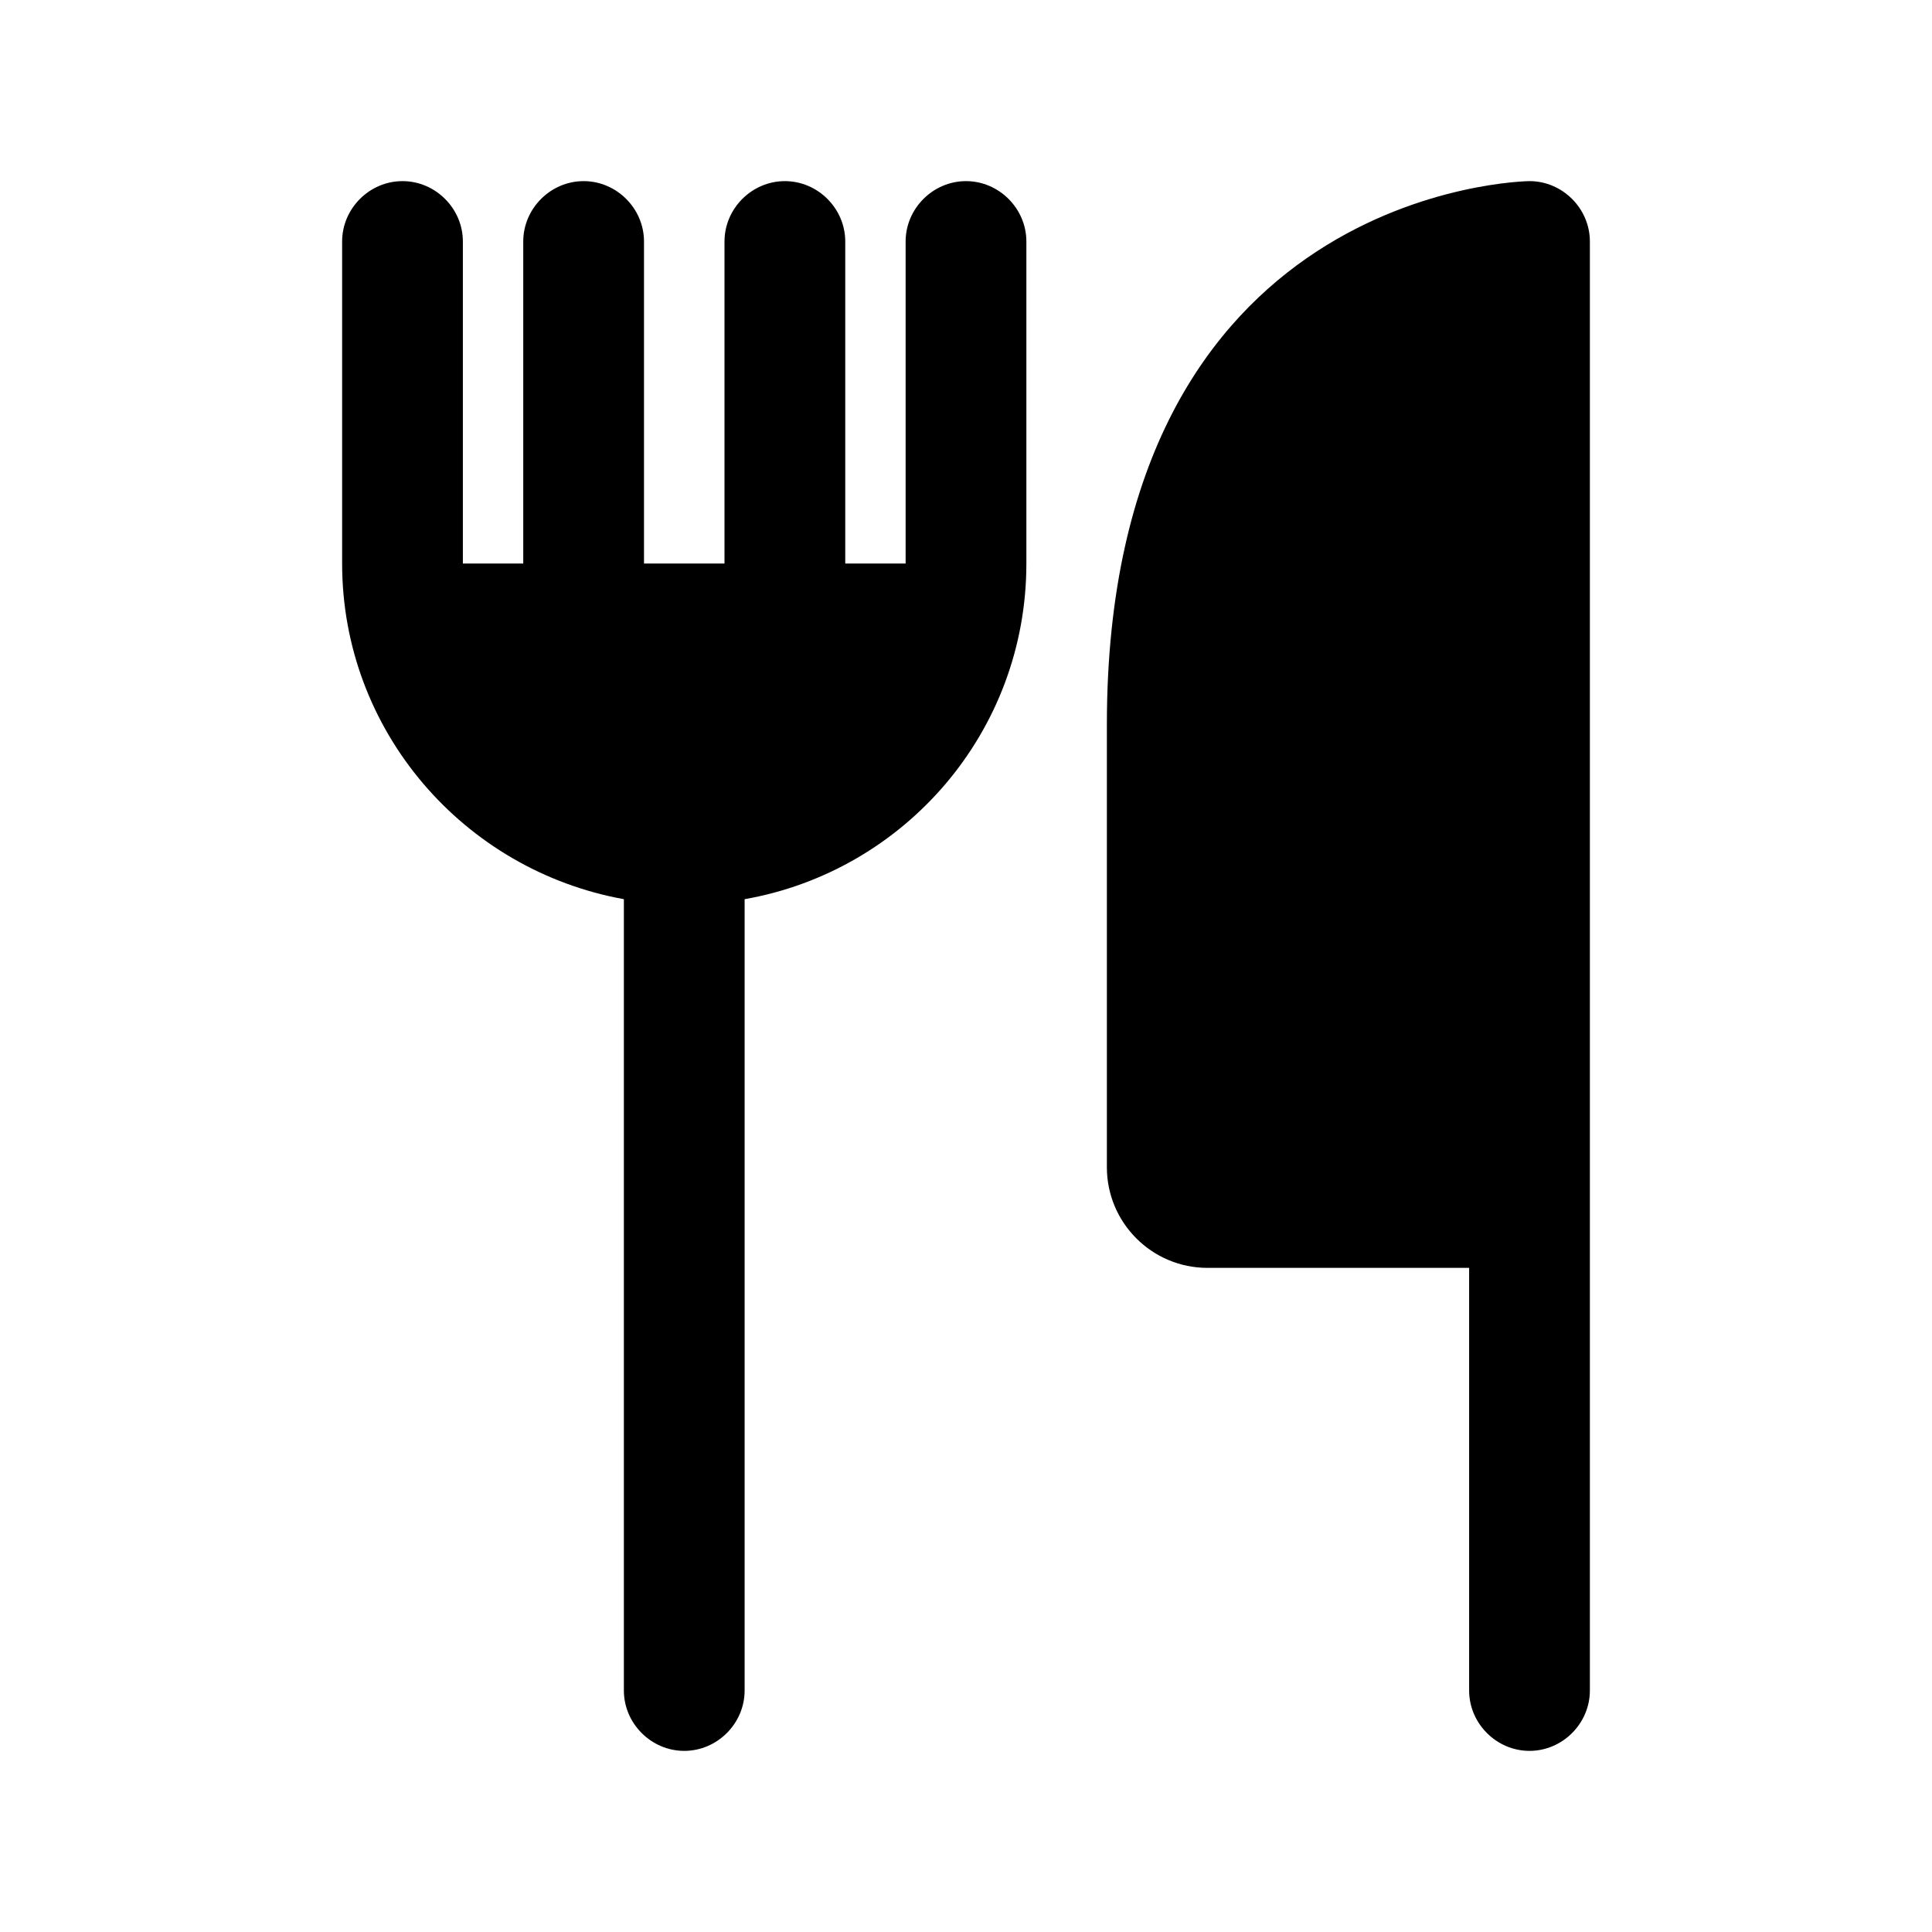
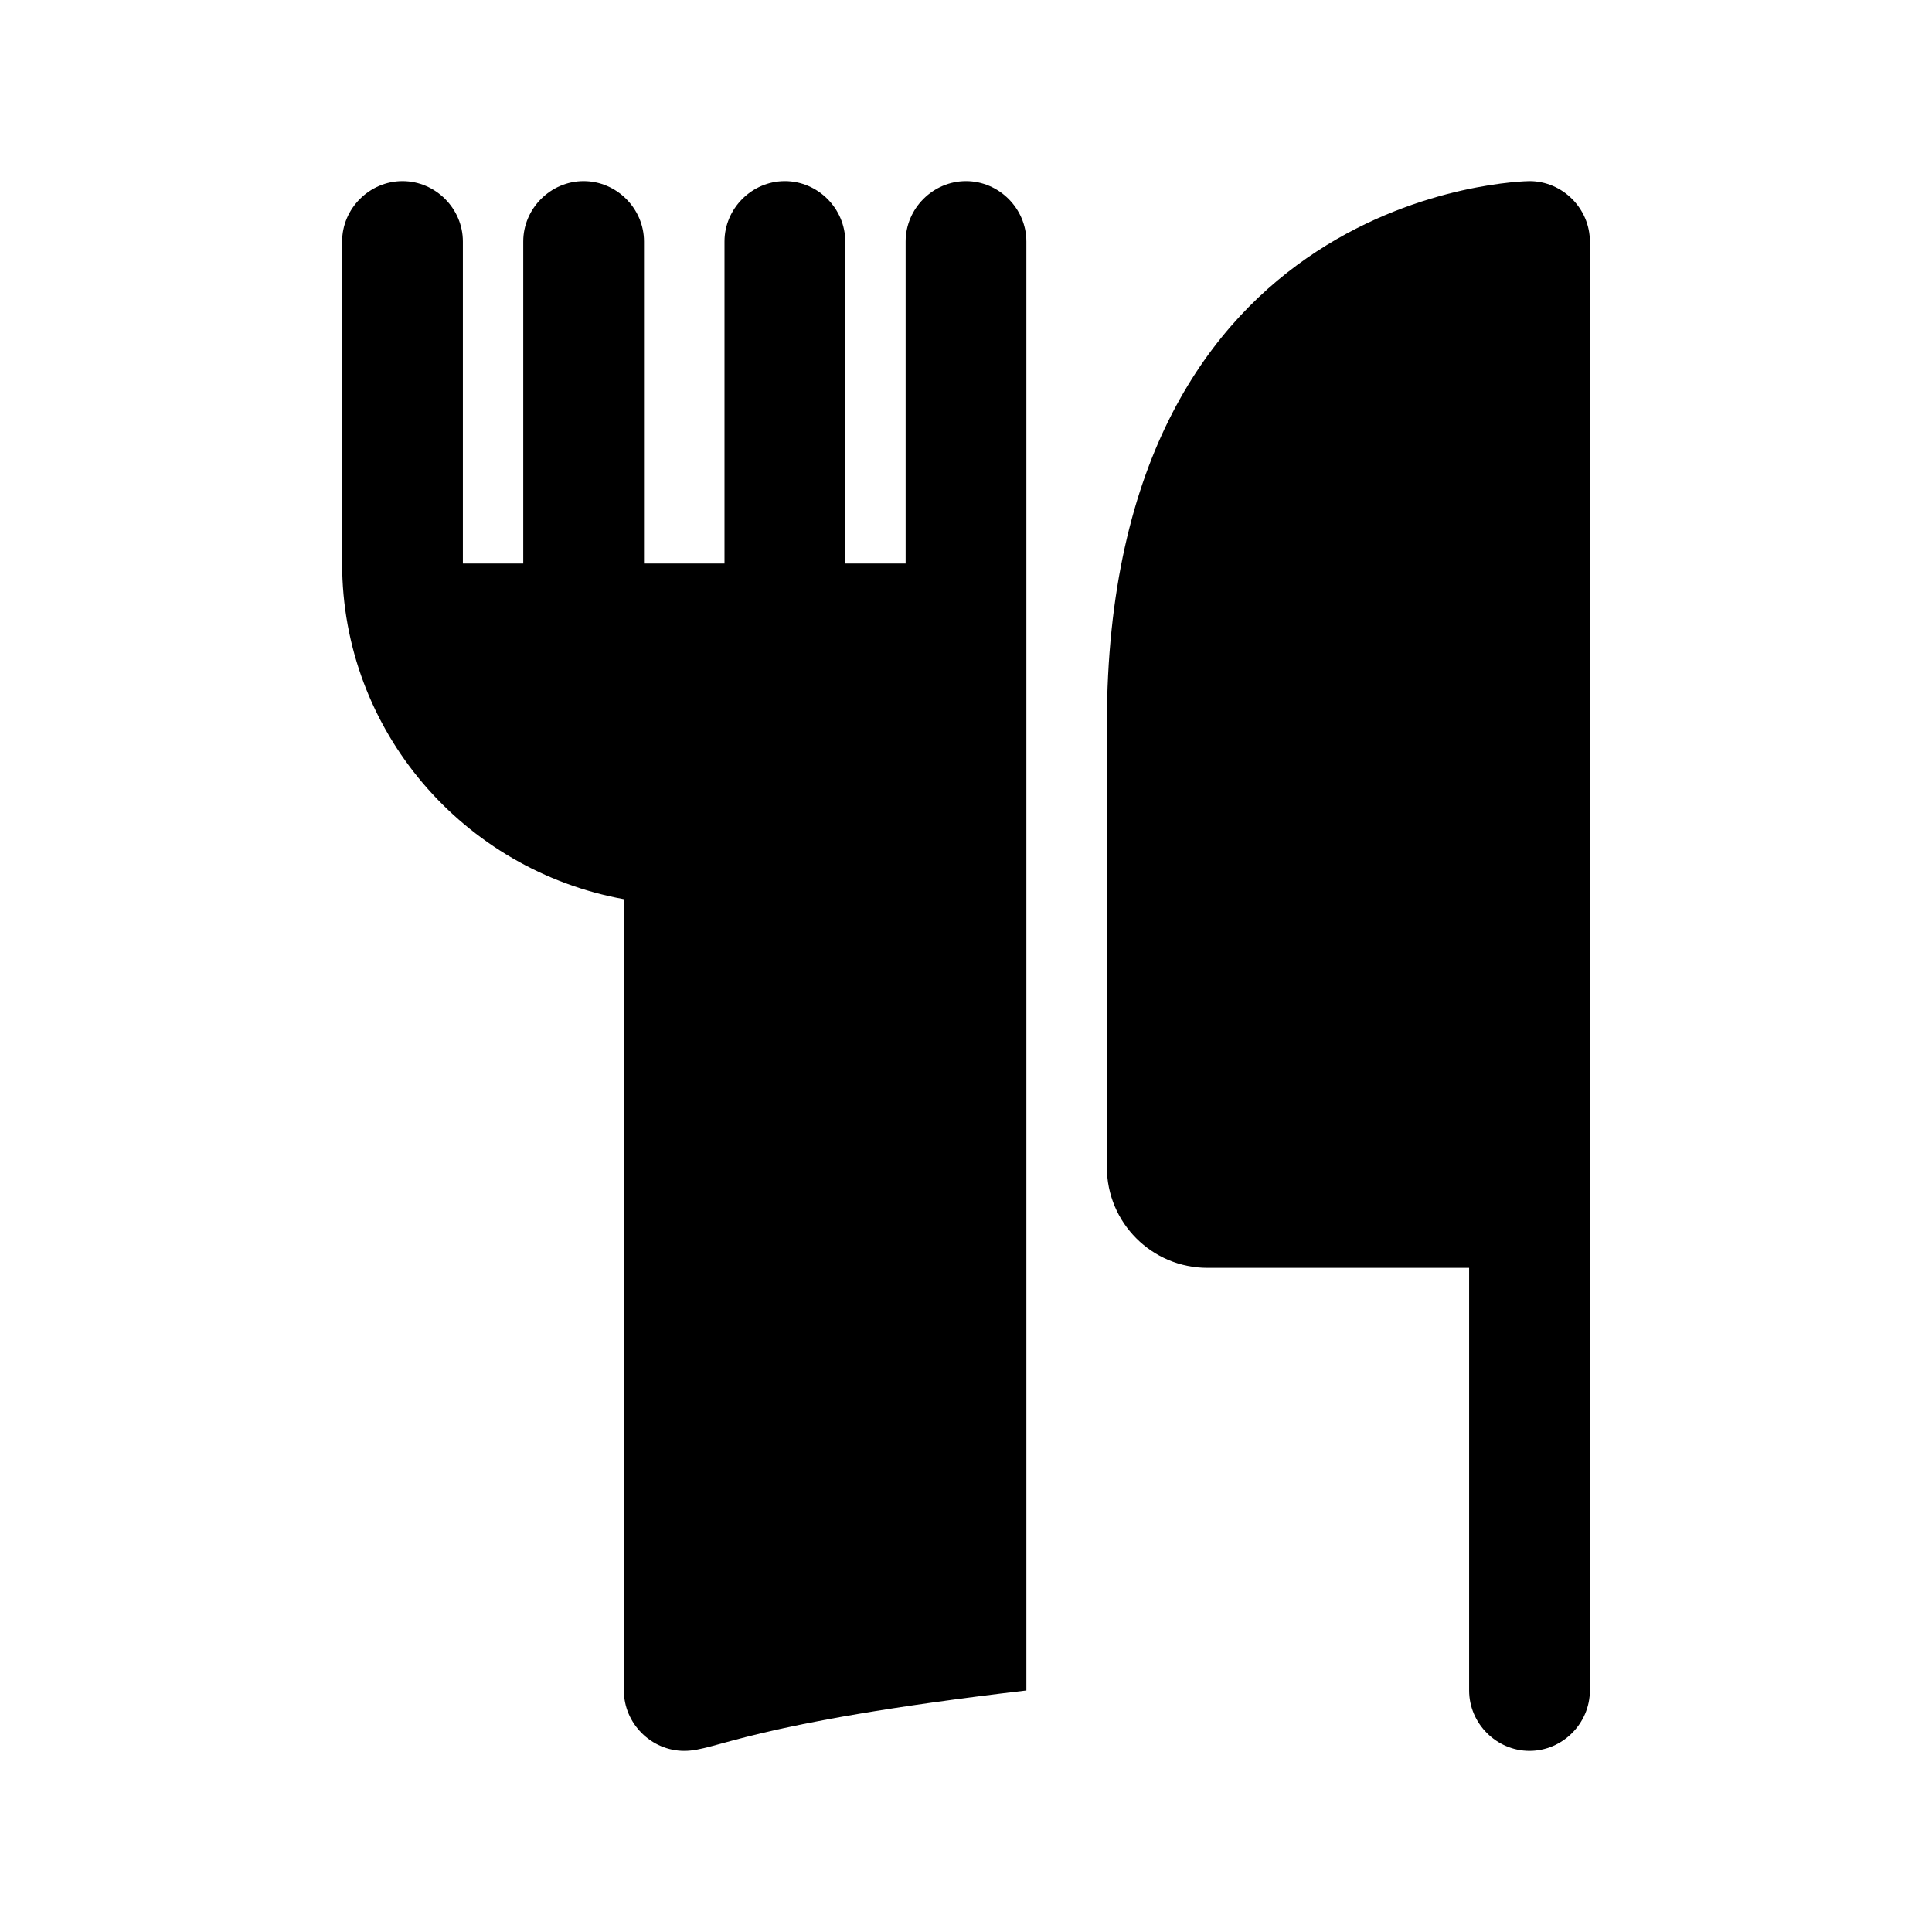
<svg xmlns="http://www.w3.org/2000/svg" width="24" height="24" viewBox="0 0 24 24" fill="none">
-   <path d="M12.75 3V7C12.75 9.09 11.24 10.82 9.25 11.17V21C9.25 21.41 8.91 21.75 8.5 21.75C8.09 21.75 7.75 21.41 7.75 21V11.17C5.76 10.81 4.25 9.08 4.25 7V3C4.25 2.59 4.59 2.25 5 2.25C5.41 2.25 5.75 2.59 5.75 3V7H6.5V3C6.5 2.59 6.84 2.25 7.25 2.25C7.66 2.25 8 2.59 8 3V7H9V3C9 2.59 9.34 2.25 9.75 2.25C10.16 2.25 10.5 2.59 10.5 3V7H11.25V3C11.25 2.59 11.59 2.25 12 2.25C12.41 2.25 12.75 2.59 12.75 3ZM19 2.25C18.95 2.25 13.75 2.33 13.75 9V14.5C13.75 15.19 14.31 15.75 15 15.75H18.25V21C18.25 21.41 18.59 21.75 19 21.75C19.41 21.75 19.75 21.41 19.75 21V3C19.75 2.59 19.41 2.25 19 2.25Z" fill="black" />
+   <path d="M12.75 3V7V21C9.25 21.41 8.91 21.75 8.5 21.75C8.09 21.75 7.75 21.41 7.75 21V11.17C5.76 10.81 4.25 9.08 4.25 7V3C4.25 2.59 4.59 2.25 5 2.25C5.41 2.25 5.75 2.59 5.75 3V7H6.5V3C6.5 2.59 6.84 2.25 7.25 2.25C7.66 2.25 8 2.59 8 3V7H9V3C9 2.59 9.34 2.25 9.75 2.25C10.16 2.25 10.5 2.59 10.5 3V7H11.25V3C11.25 2.59 11.59 2.25 12 2.25C12.41 2.25 12.75 2.59 12.75 3ZM19 2.25C18.95 2.25 13.75 2.33 13.75 9V14.5C13.75 15.19 14.31 15.75 15 15.75H18.25V21C18.25 21.41 18.59 21.75 19 21.75C19.41 21.75 19.75 21.41 19.75 21V3C19.75 2.59 19.41 2.25 19 2.25Z" fill="black" />
</svg>